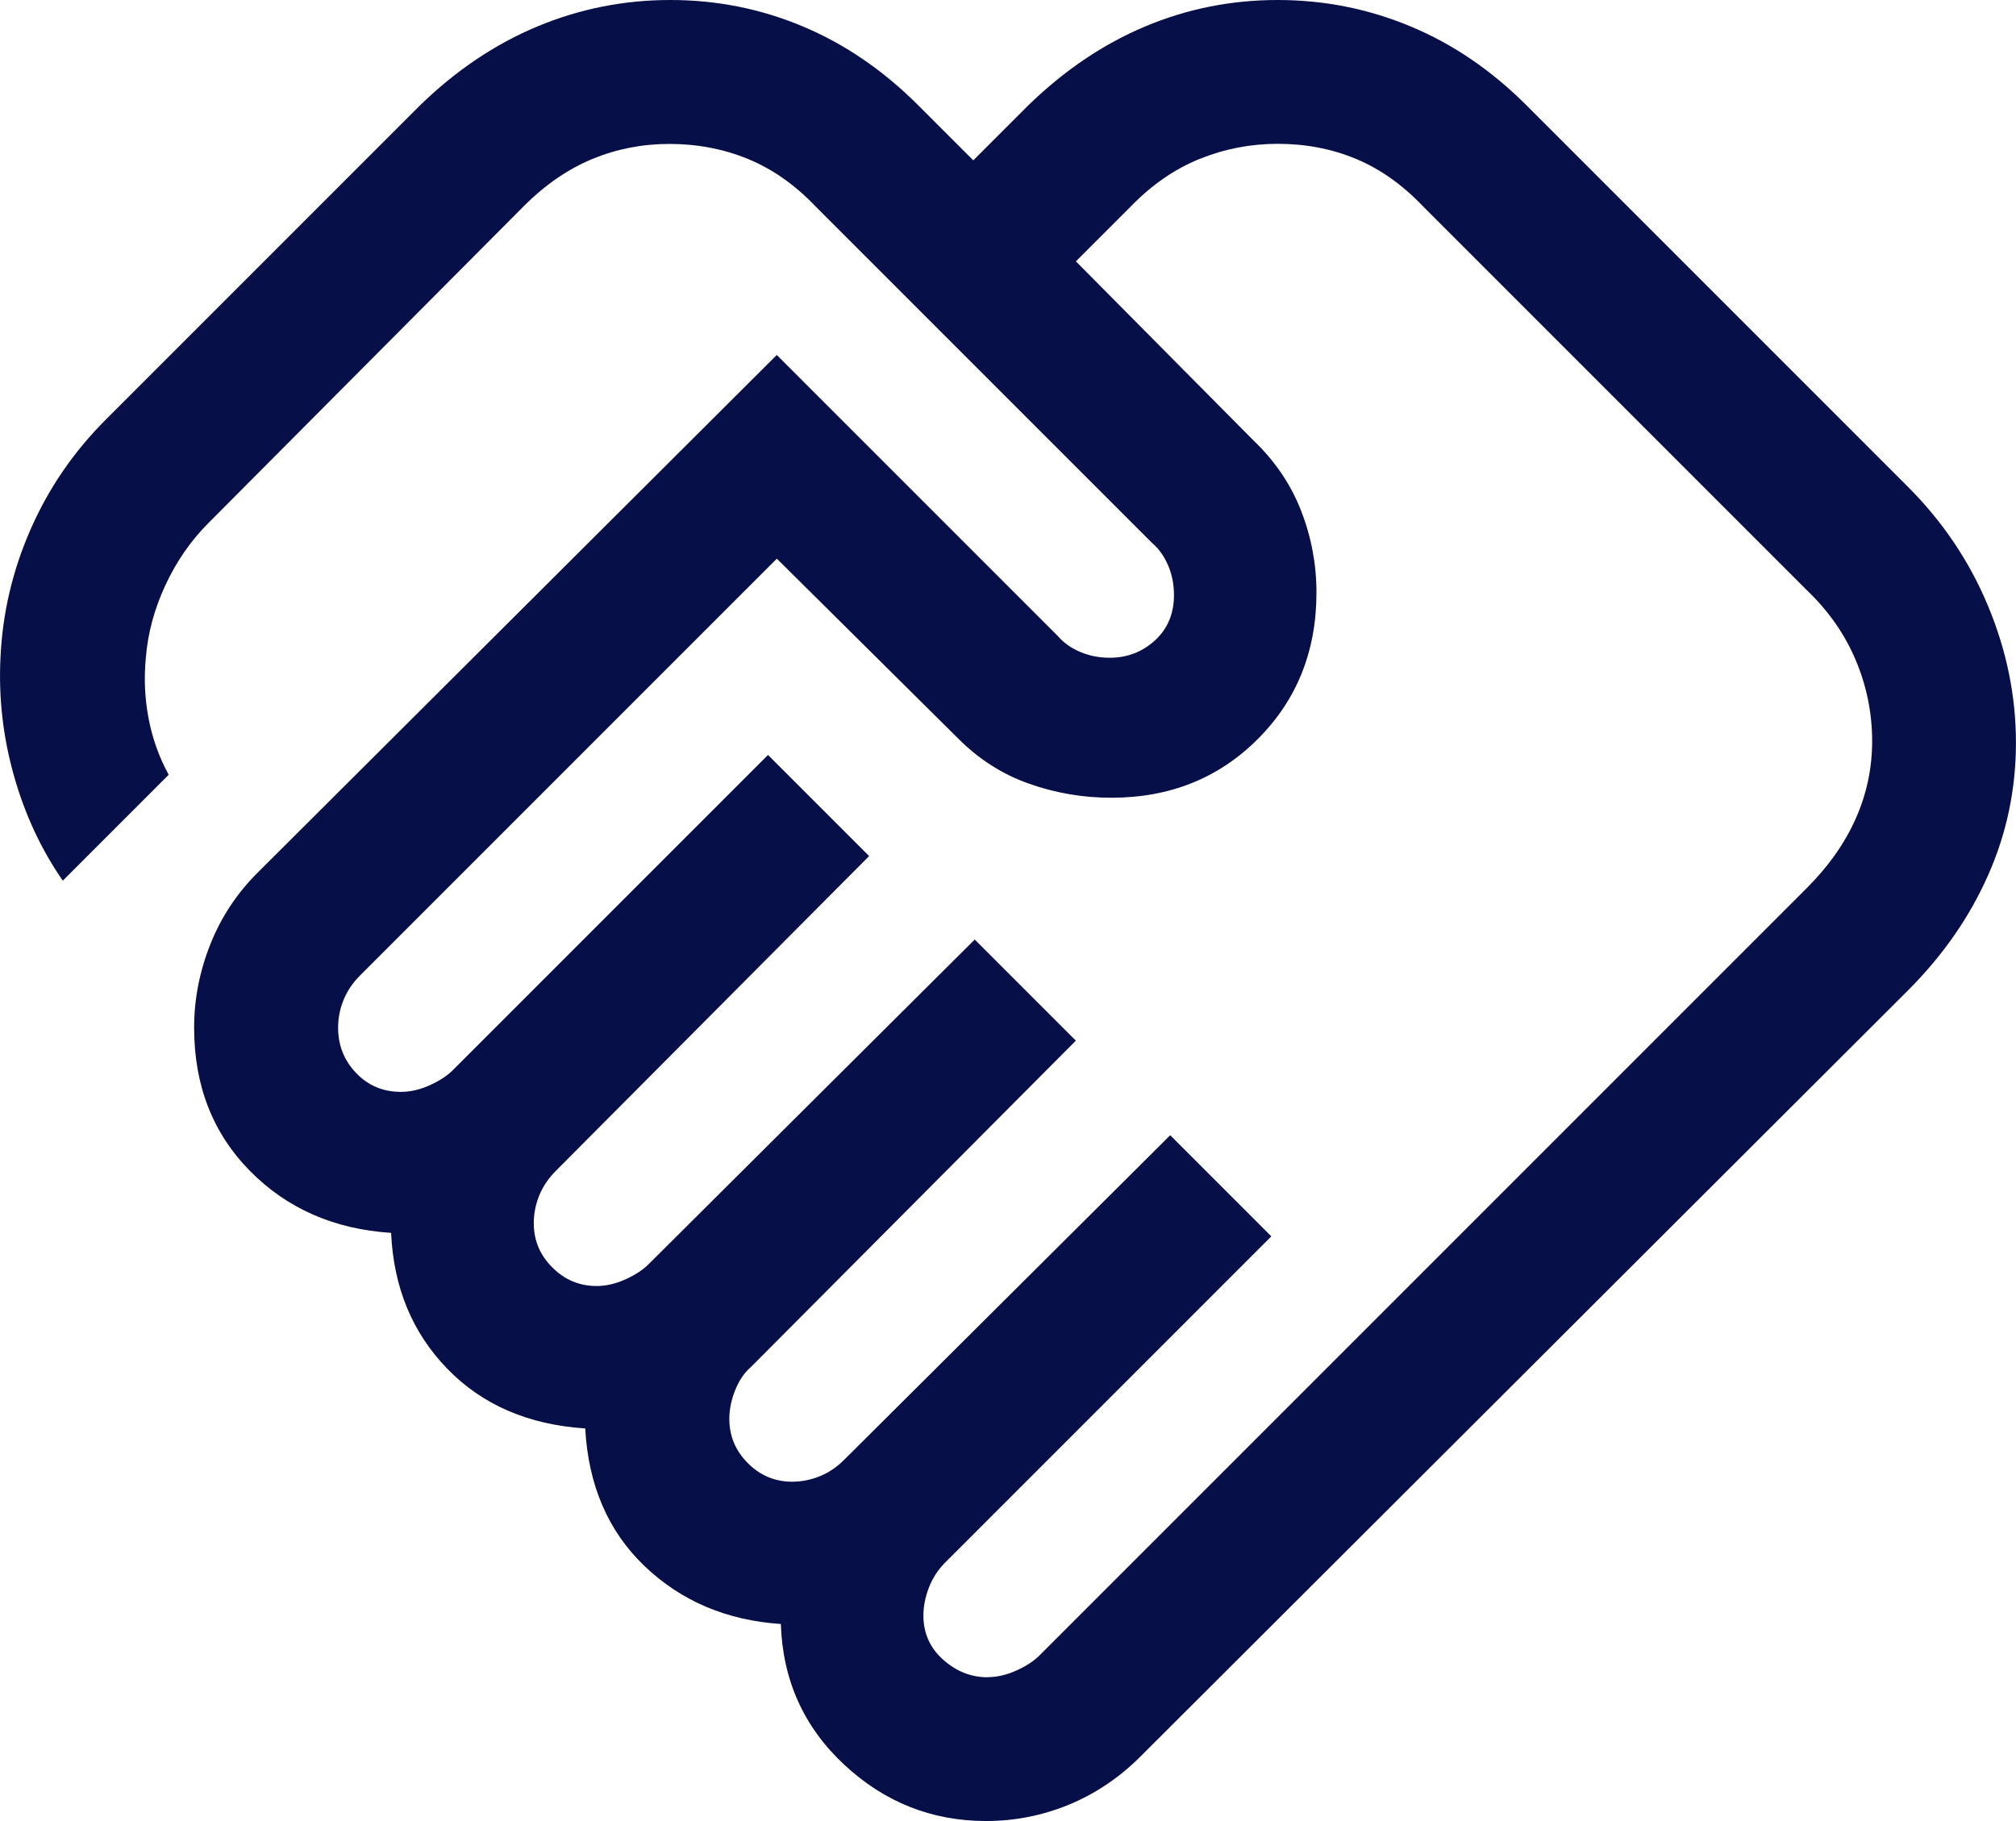
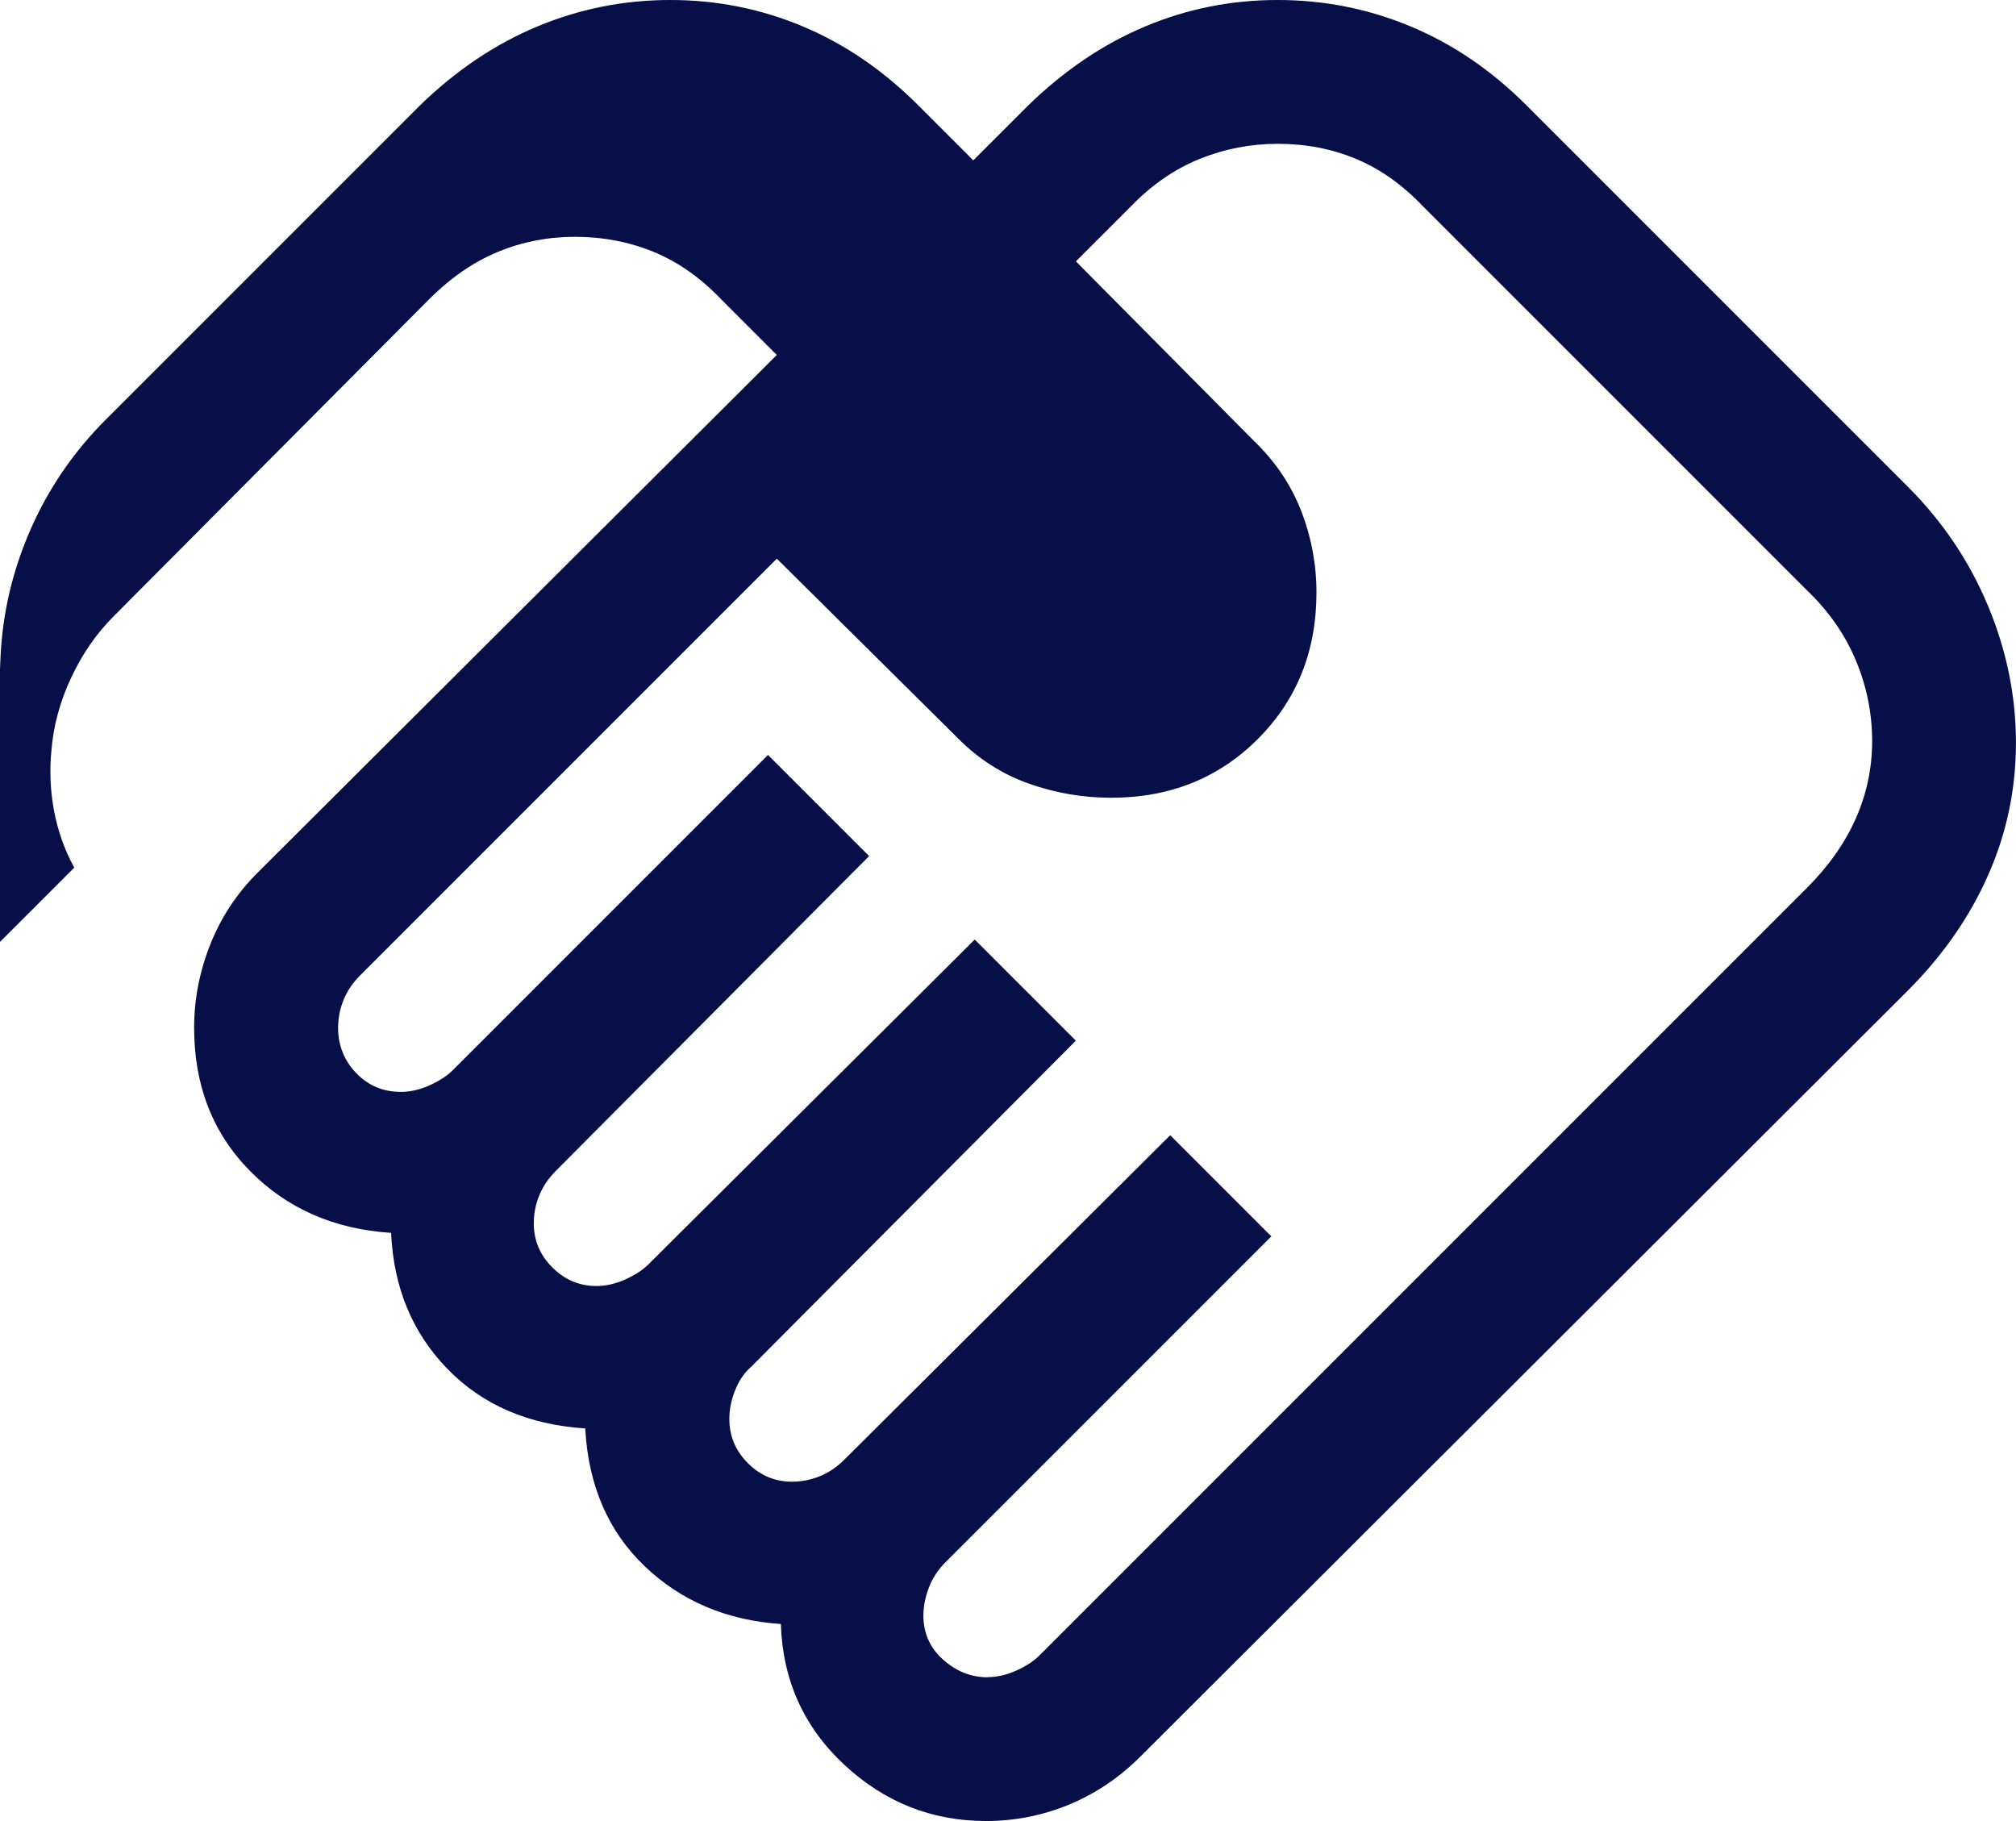
<svg xmlns="http://www.w3.org/2000/svg" id="Layer_2" data-name="Layer 2" viewBox="0 0 33.773 30.504">
  <defs>
    <style>
      .cls-1 {
        fill: #070f48;
      }
    </style>
  </defs>
  <g id="Layer_1-2" data-name="Layer 1">
    <g id="Icon_-_Default" data-name="Icon - Default">
-       <path id="Vector" class="cls-1" d="M16.543,28.094c.159,0,.32-.037.484-.111.164-.074.293-.159.388-.254l12.854-12.854c.363-.363.636-.75.819-1.162.183-.412.275-.845.275-1.298,0-.47-.092-.922-.275-1.357-.183-.435-.457-.826-.819-1.172l-6.429-6.429c-.346-.363-.721-.628-1.125-.796-.404-.168-.84-.252-1.31-.252-.453,0-.888.084-1.306.252-.417.168-.802.433-1.154.796l-.921.921,2.973,2.998c.36.344.627.737.799,1.178.172.441.258.898.258,1.372,0,.981-.328,1.799-.983,2.454-.655.655-1.473.983-2.454.983-.474,0-.933-.078-1.377-.235-.444-.156-.838-.407-1.182-.751l-3.044-3.019-6.985,6.985c-.122.122-.213.258-.274.408-.061.15-.091.305-.091.464,0,.296.101.55.303.76.202.21.451.315.748.315.159,0,.32-.037.484-.111.164-.074.293-.159.388-.254l5.279-5.279,1.694,1.694-5.254,5.279c-.121.122-.212.258-.273.408-.061.15-.091.305-.091.464,0,.286.103.533.311.74.207.207.454.311.74.311.159,0,.32-.037.484-.111.164-.074.293-.159.388-.254l5.464-5.439,1.694,1.694-5.44,5.464c-.111.095-.2.224-.266.388-.066.164-.099.325-.099.484,0,.287.103.533.31.741.207.207.454.311.74.311.159,0,.313-.03.464-.091.15-.061.286-.152.408-.274l5.464-5.439,1.694,1.694-5.464,5.464c-.122.122-.213.263-.274.423-.061.161-.091.315-.091.464,0,.296.11.543.331.74.22.197.469.295.745.295ZM16.518,30.504c-.909,0-1.701-.315-2.377-.945-.676-.63-1.029-1.416-1.06-2.355-.911-.062-1.671-.385-2.283-.97-.611-.585-.942-1.354-.994-2.306-.952-.062-1.722-.394-2.309-.998-.587-.604-.902-1.363-.943-2.278-.956-.062-1.745-.408-2.367-1.04-.622-.632-.933-1.431-.933-2.397,0-.474.09-.938.27-1.393.18-.454.443-.853.787-1.197L13.013,5.946l4.707,4.707c.095.111.219.2.372.266.154.066.32.099.499.099.292,0,.545-.097.757-.29.212-.194.319-.447.319-.76,0-.179-.033-.346-.099-.499-.066-.153-.155-.278-.266-.372l-5.638-5.638c-.346-.363-.724-.628-1.133-.796-.409-.168-.849-.252-1.318-.252-.453,0-.883.084-1.29.252-.407.168-.792.433-1.154.796l-5.279,5.304c-.292.292-.532.638-.718,1.037-.186.399-.296.805-.329,1.219-.033.342-.018.68.046,1.015.064.335.176.65.337.944l-1.774,1.774c-.363-.523-.636-1.11-.819-1.759C.05,12.344-.025,11.686.008,11.018c.033-.74.2-1.454.501-2.143.301-.689.722-1.305,1.264-1.847L7.036,1.765c.602-.585,1.257-1.026,1.964-1.321.708-.296,1.451-.444,2.23-.444.779,0,1.519.148,2.222.444.703.295,1.347.736,1.932,1.321l.921.921.921-.921c.602-.585,1.254-1.026,1.956-1.321.703-.296,1.443-.444,2.222-.444s1.522.148,2.23.444c.708.295,1.354.736,1.939,1.321l6.388,6.388c.585.585,1.033,1.251,1.344,1.998.311.747.467,1.51.467,2.289,0,.779-.155,1.52-.467,2.222-.311.703-.759,1.346-1.344,1.931l-12.854,12.829c-.354.354-.753.623-1.197.807-.444.183-.908.275-1.393.275Z" />
+       <path id="Vector" class="cls-1" d="M16.543,28.094c.159,0,.32-.037.484-.111.164-.074.293-.159.388-.254l12.854-12.854c.363-.363.636-.75.819-1.162.183-.412.275-.845.275-1.298,0-.47-.092-.922-.275-1.357-.183-.435-.457-.826-.819-1.172l-6.429-6.429c-.346-.363-.721-.628-1.125-.796-.404-.168-.84-.252-1.31-.252-.453,0-.888.084-1.306.252-.417.168-.802.433-1.154.796l-.921.921,2.973,2.998c.36.344.627.737.799,1.178.172.441.258.898.258,1.372,0,.981-.328,1.799-.983,2.454-.655.655-1.473.983-2.454.983-.474,0-.933-.078-1.377-.235-.444-.156-.838-.407-1.182-.751l-3.044-3.019-6.985,6.985c-.122.122-.213.258-.274.408-.061.15-.091.305-.091.464,0,.296.101.55.303.76.202.21.451.315.748.315.159,0,.32-.037.484-.111.164-.074.293-.159.388-.254l5.279-5.279,1.694,1.694-5.254,5.279c-.121.122-.212.258-.273.408-.061.15-.091.305-.091.464,0,.286.103.533.311.74.207.207.454.311.74.311.159,0,.32-.037.484-.111.164-.074.293-.159.388-.254l5.464-5.439,1.694,1.694-5.44,5.464c-.111.095-.2.224-.266.388-.066.164-.099.325-.099.484,0,.287.103.533.31.741.207.207.454.311.74.311.159,0,.313-.03.464-.091.15-.061.286-.152.408-.274l5.464-5.439,1.694,1.694-5.464,5.464c-.122.122-.213.263-.274.423-.061.161-.091.315-.091.464,0,.296.11.543.331.74.22.197.469.295.745.295ZM16.518,30.504c-.909,0-1.701-.315-2.377-.945-.676-.63-1.029-1.416-1.06-2.355-.911-.062-1.671-.385-2.283-.97-.611-.585-.942-1.354-.994-2.306-.952-.062-1.722-.394-2.309-.998-.587-.604-.902-1.363-.943-2.278-.956-.062-1.745-.408-2.367-1.04-.622-.632-.933-1.431-.933-2.397,0-.474.09-.938.27-1.393.18-.454.443-.853.787-1.197L13.013,5.946l4.707,4.707l-5.638-5.638c-.346-.363-.724-.628-1.133-.796-.409-.168-.849-.252-1.318-.252-.453,0-.883.084-1.29.252-.407.168-.792.433-1.154.796l-5.279,5.304c-.292.292-.532.638-.718,1.037-.186.399-.296.805-.329,1.219-.033.342-.018.68.046,1.015.064.335.176.65.337.944l-1.774,1.774c-.363-.523-.636-1.11-.819-1.759C.05,12.344-.025,11.686.008,11.018c.033-.74.2-1.454.501-2.143.301-.689.722-1.305,1.264-1.847L7.036,1.765c.602-.585,1.257-1.026,1.964-1.321.708-.296,1.451-.444,2.23-.444.779,0,1.519.148,2.222.444.703.295,1.347.736,1.932,1.321l.921.921.921-.921c.602-.585,1.254-1.026,1.956-1.321.703-.296,1.443-.444,2.222-.444s1.522.148,2.23.444c.708.295,1.354.736,1.939,1.321l6.388,6.388c.585.585,1.033,1.251,1.344,1.998.311.747.467,1.51.467,2.289,0,.779-.155,1.52-.467,2.222-.311.703-.759,1.346-1.344,1.931l-12.854,12.829c-.354.354-.753.623-1.197.807-.444.183-.908.275-1.393.275Z" />
    </g>
  </g>
</svg>